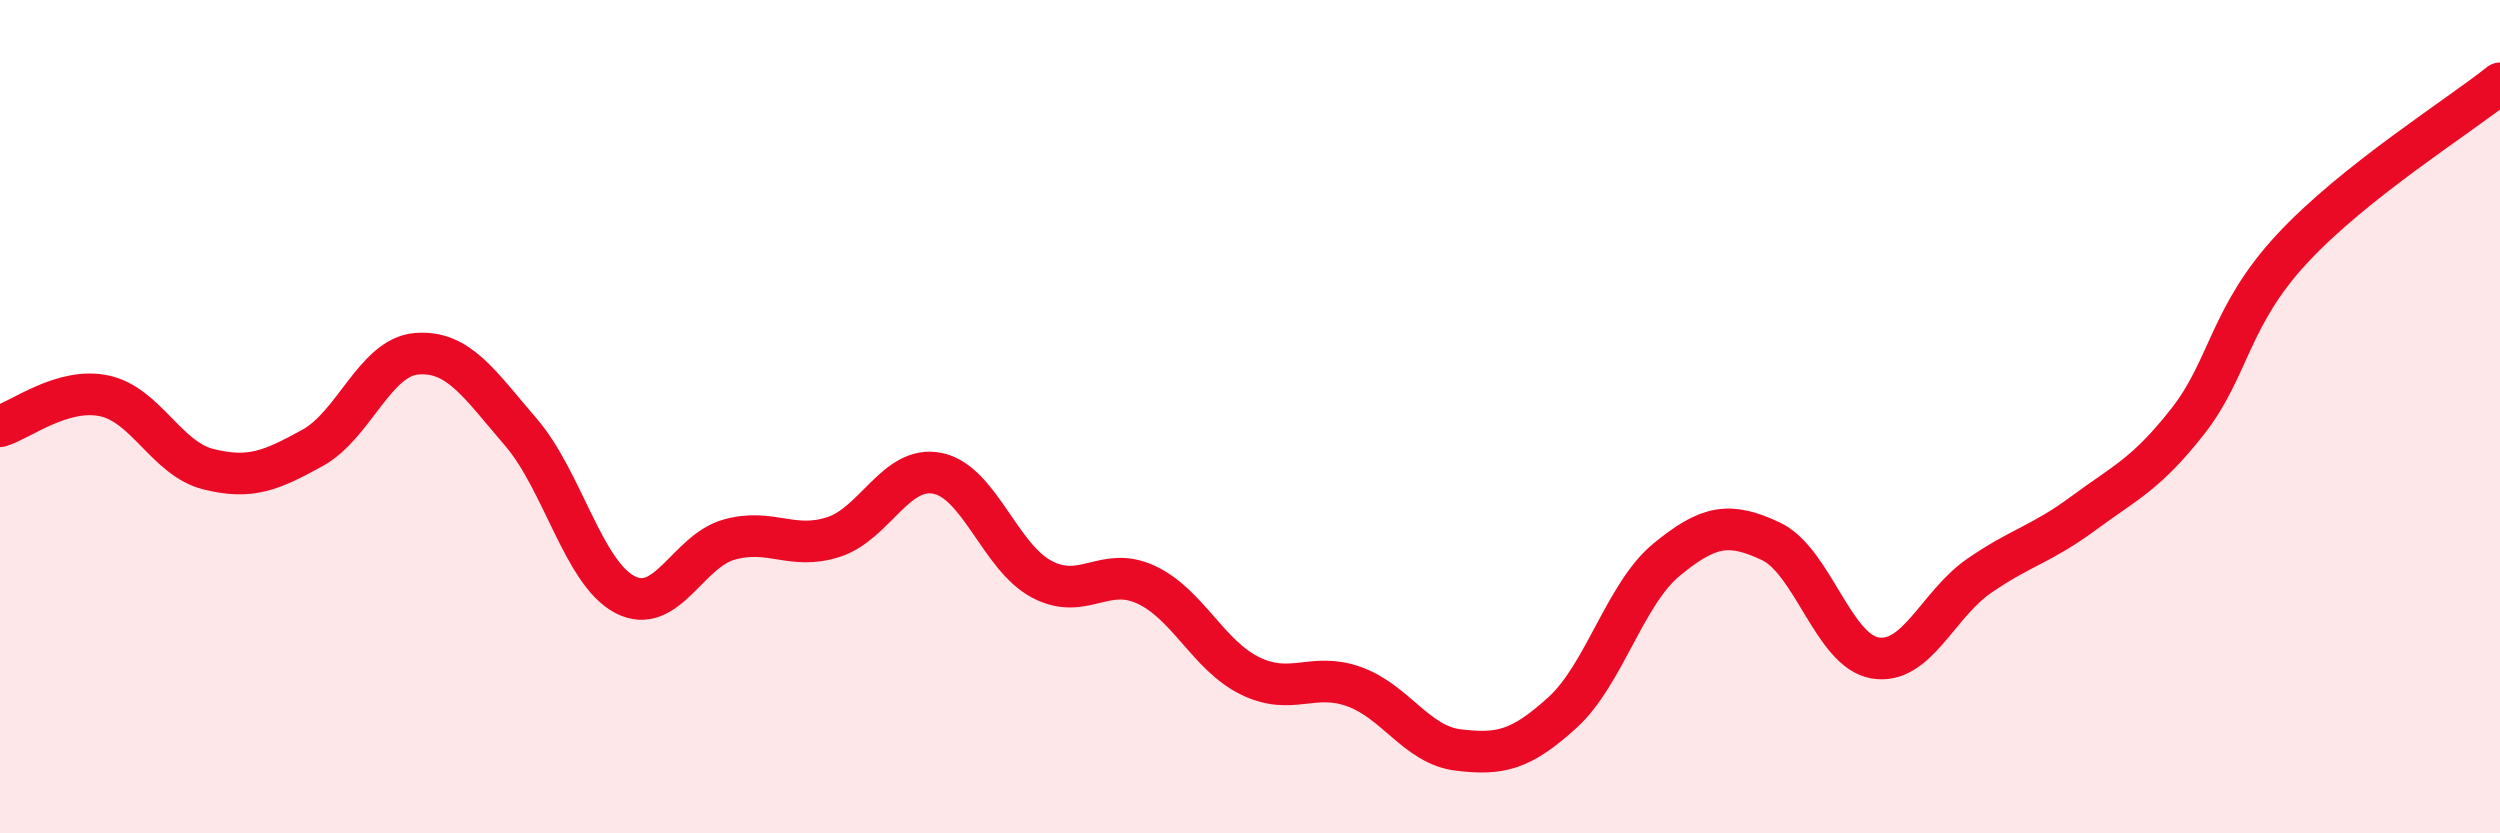
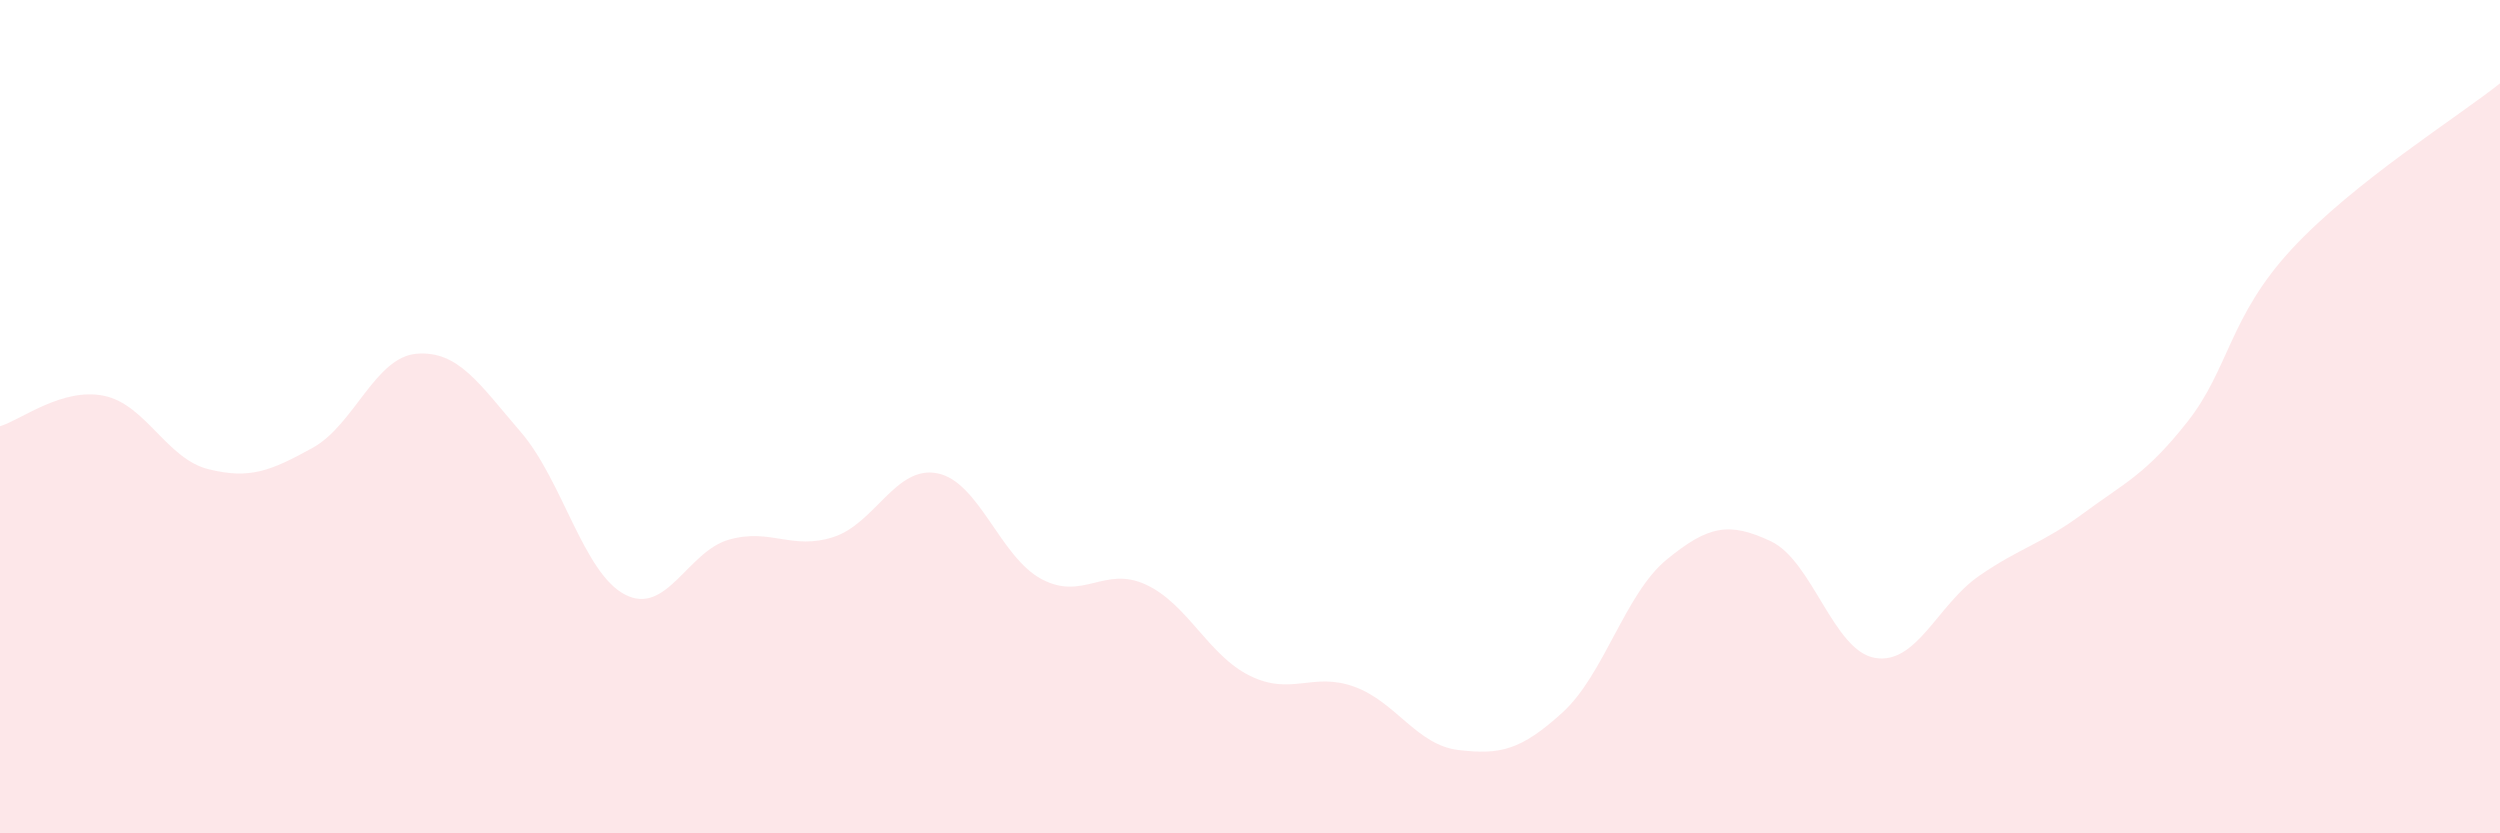
<svg xmlns="http://www.w3.org/2000/svg" width="60" height="20" viewBox="0 0 60 20">
  <path d="M 0,10.23 C 0.5,10.08 1.5,9.29 2.5,9.5 C 3.5,9.71 4,11.01 5,11.26 C 6,11.51 6.5,11.3 7.5,10.75 C 8.5,10.2 9,8.57 10,8.49 C 11,8.41 11.5,9.21 12.5,10.37 C 13.5,11.53 14,13.75 15,14.27 C 16,14.79 16.5,13.23 17.5,12.95 C 18.5,12.67 19,13.21 20,12.89 C 21,12.57 21.5,11.16 22.5,11.36 C 23.5,11.56 24,13.37 25,13.9 C 26,14.43 26.5,13.57 27.5,14.03 C 28.5,14.49 29,15.73 30,16.22 C 31,16.71 31.5,16.12 32.5,16.48 C 33.5,16.84 34,17.88 35,18 C 36,18.12 36.5,18.01 37.5,17.1 C 38.5,16.19 39,14.25 40,13.43 C 41,12.61 41.5,12.52 42.5,12.99 C 43.5,13.46 44,15.62 45,15.79 C 46,15.96 46.5,14.51 47.5,13.82 C 48.5,13.13 49,13.06 50,12.32 C 51,11.58 51.5,11.39 52.5,10.12 C 53.5,8.85 53.5,7.6 55,5.98 C 56.5,4.36 59,2.8 60,2L60 20L0 20Z" fill="#EB0A25" opacity="0.1" stroke-linecap="round" stroke-linejoin="round" />
-   <path d="M 0,10.23 C 0.5,10.08 1.5,9.29 2.5,9.5 C 3.5,9.71 4,11.01 5,11.26 C 6,11.51 6.5,11.3 7.5,10.75 C 8.5,10.2 9,8.57 10,8.49 C 11,8.41 11.5,9.21 12.5,10.37 C 13.5,11.53 14,13.75 15,14.27 C 16,14.79 16.5,13.23 17.5,12.95 C 18.5,12.67 19,13.21 20,12.89 C 21,12.57 21.5,11.16 22.5,11.36 C 23.5,11.56 24,13.37 25,13.9 C 26,14.43 26.5,13.57 27.5,14.03 C 28.5,14.49 29,15.73 30,16.22 C 31,16.71 31.5,16.12 32.5,16.48 C 33.5,16.84 34,17.88 35,18 C 36,18.12 36.5,18.01 37.5,17.1 C 38.5,16.19 39,14.25 40,13.43 C 41,12.61 41.5,12.52 42.5,12.99 C 43.5,13.46 44,15.62 45,15.79 C 46,15.96 46.5,14.51 47.5,13.82 C 48.5,13.13 49,13.06 50,12.32 C 51,11.58 51.5,11.39 52.5,10.12 C 53.5,8.85 53.5,7.6 55,5.98 C 56.5,4.36 59,2.8 60,2" stroke="#EB0A25" stroke-width="1" fill="none" stroke-linecap="round" stroke-linejoin="round" />
</svg>